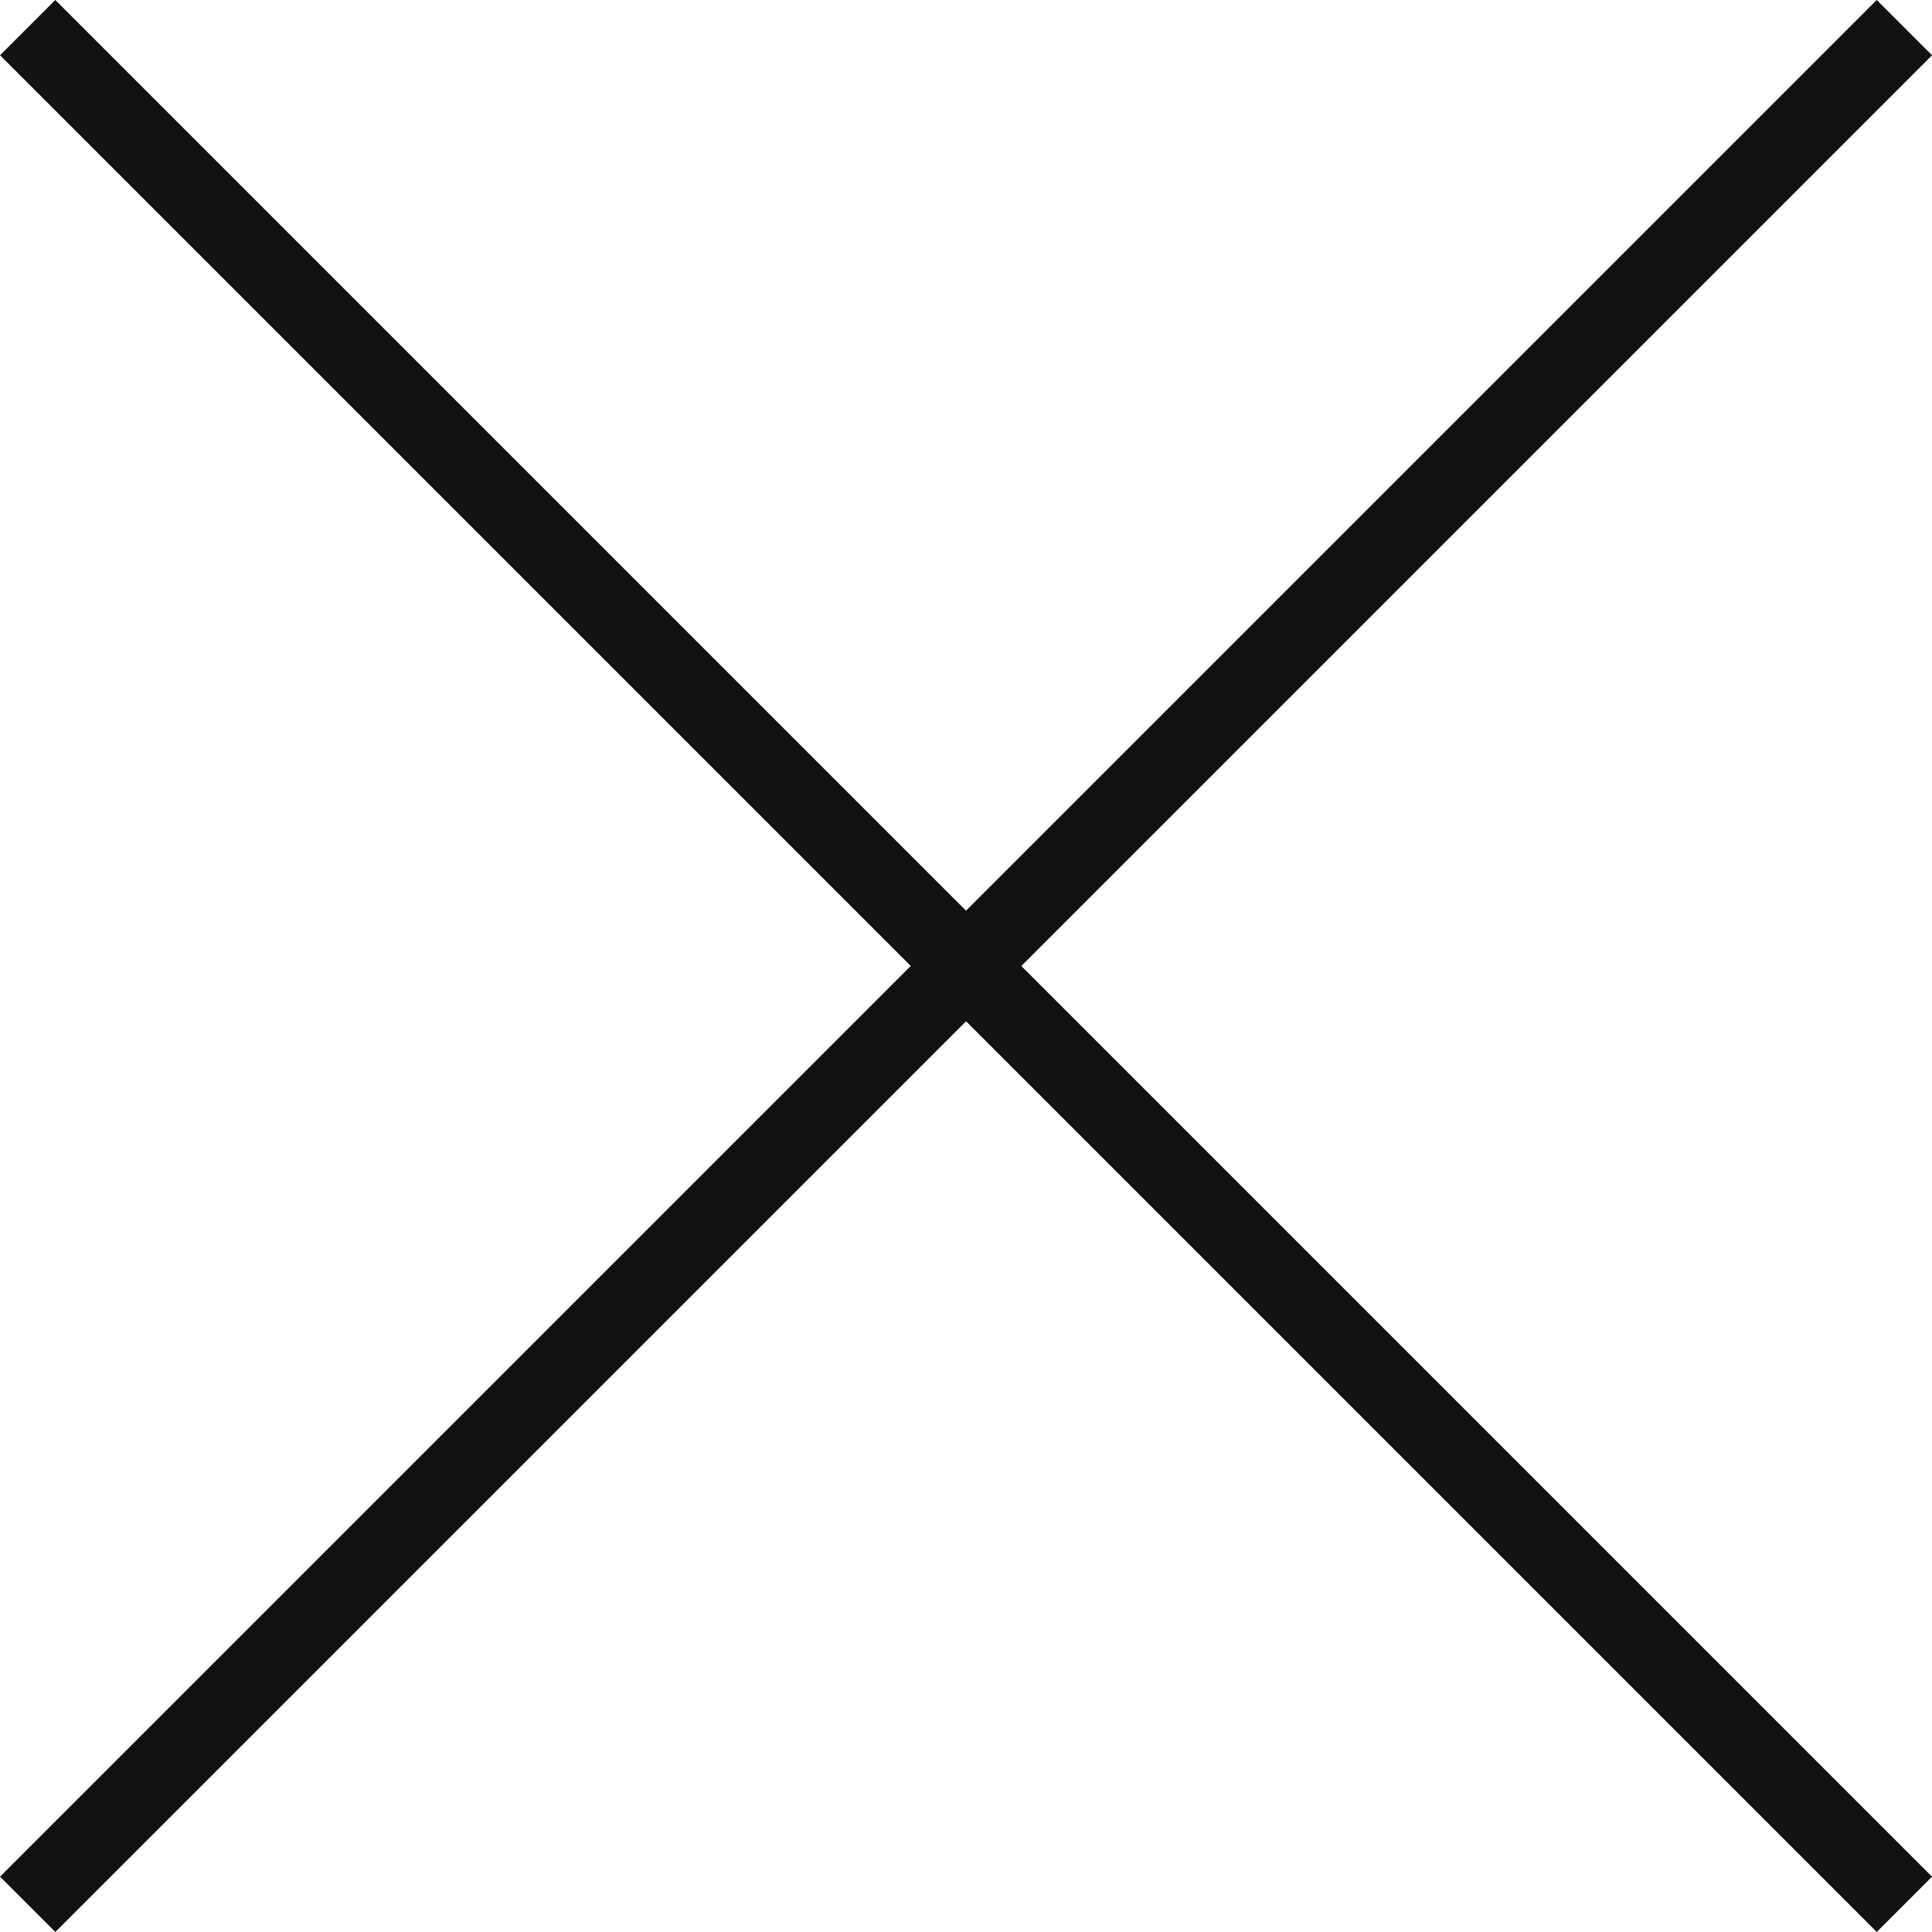
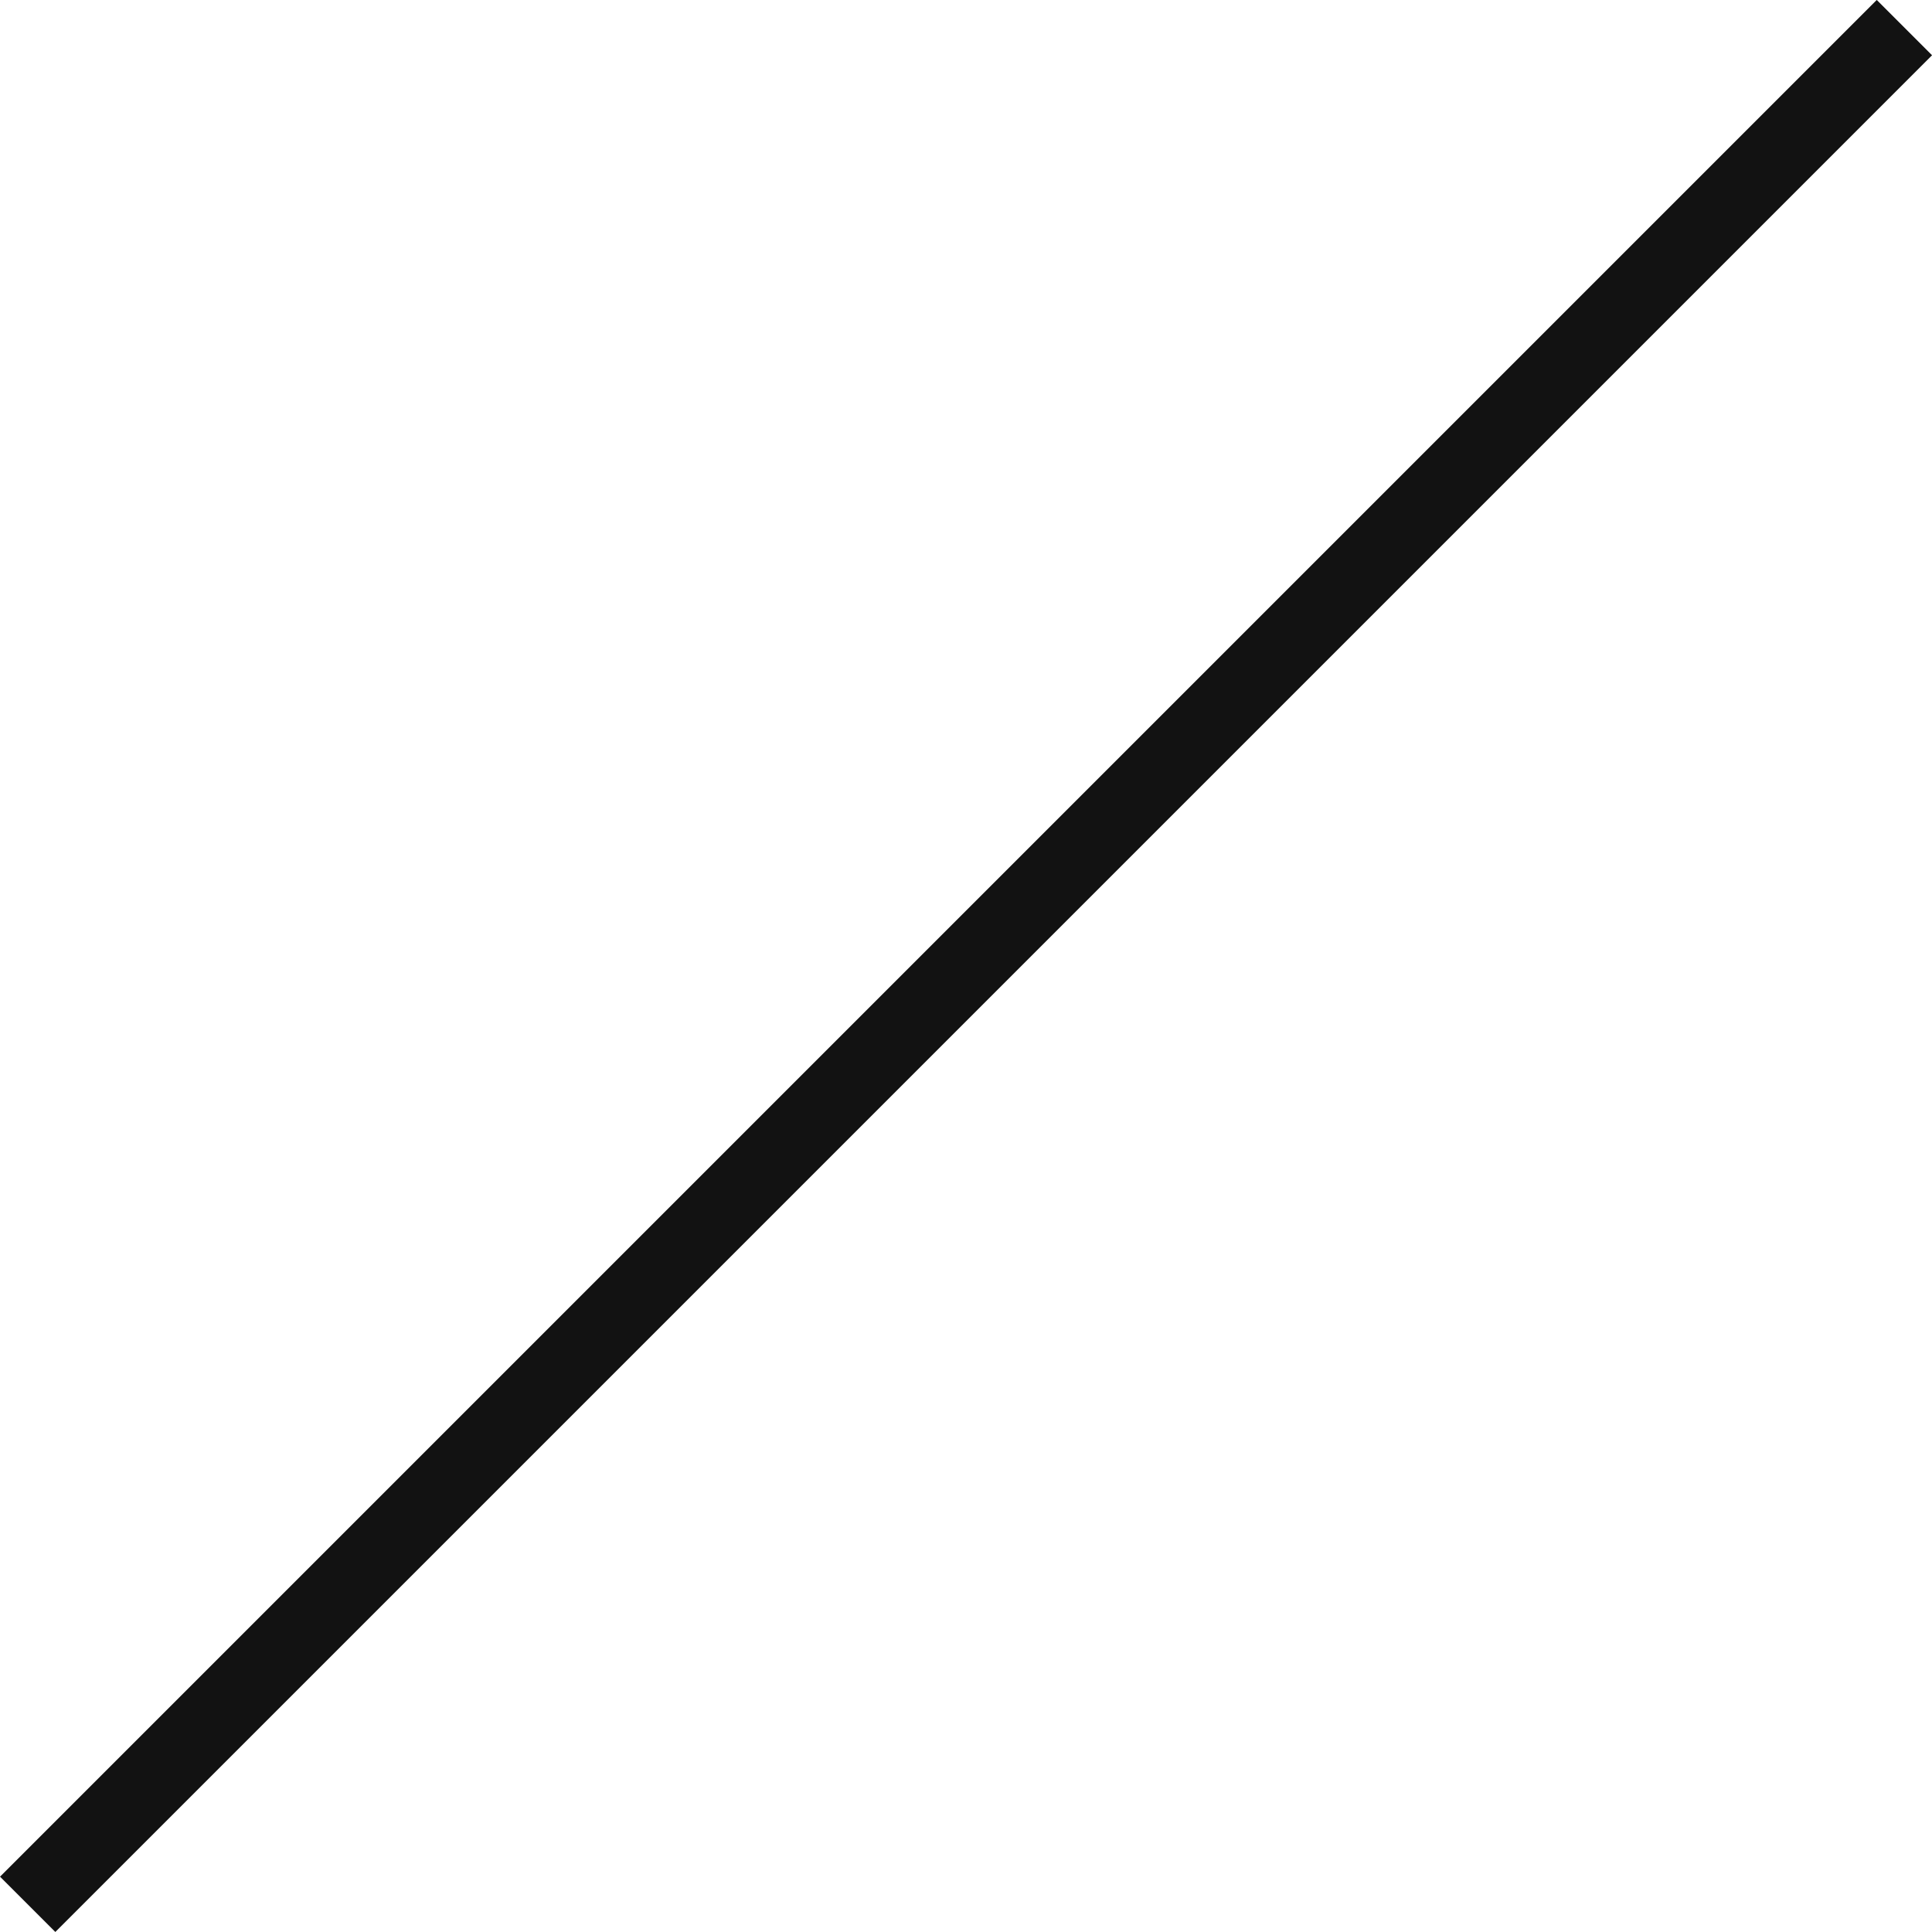
<svg xmlns="http://www.w3.org/2000/svg" width="24.707" height="24.707" viewBox="0 0 24.707 24.707">
  <g id="Grupo_236" data-name="Grupo 236" transform="translate(-62.646 -109.975)">
-     <line id="Línea_5" data-name="Línea 5" x2="24" y2="24" transform="translate(63 110.328)" fill="none" stroke="#121212" stroke-width="1" />
    <line id="Línea_6" data-name="Línea 6" x1="24" y2="24" transform="translate(63 110.328)" fill="none" stroke="#121212" stroke-width="1" />
  </g>
</svg>